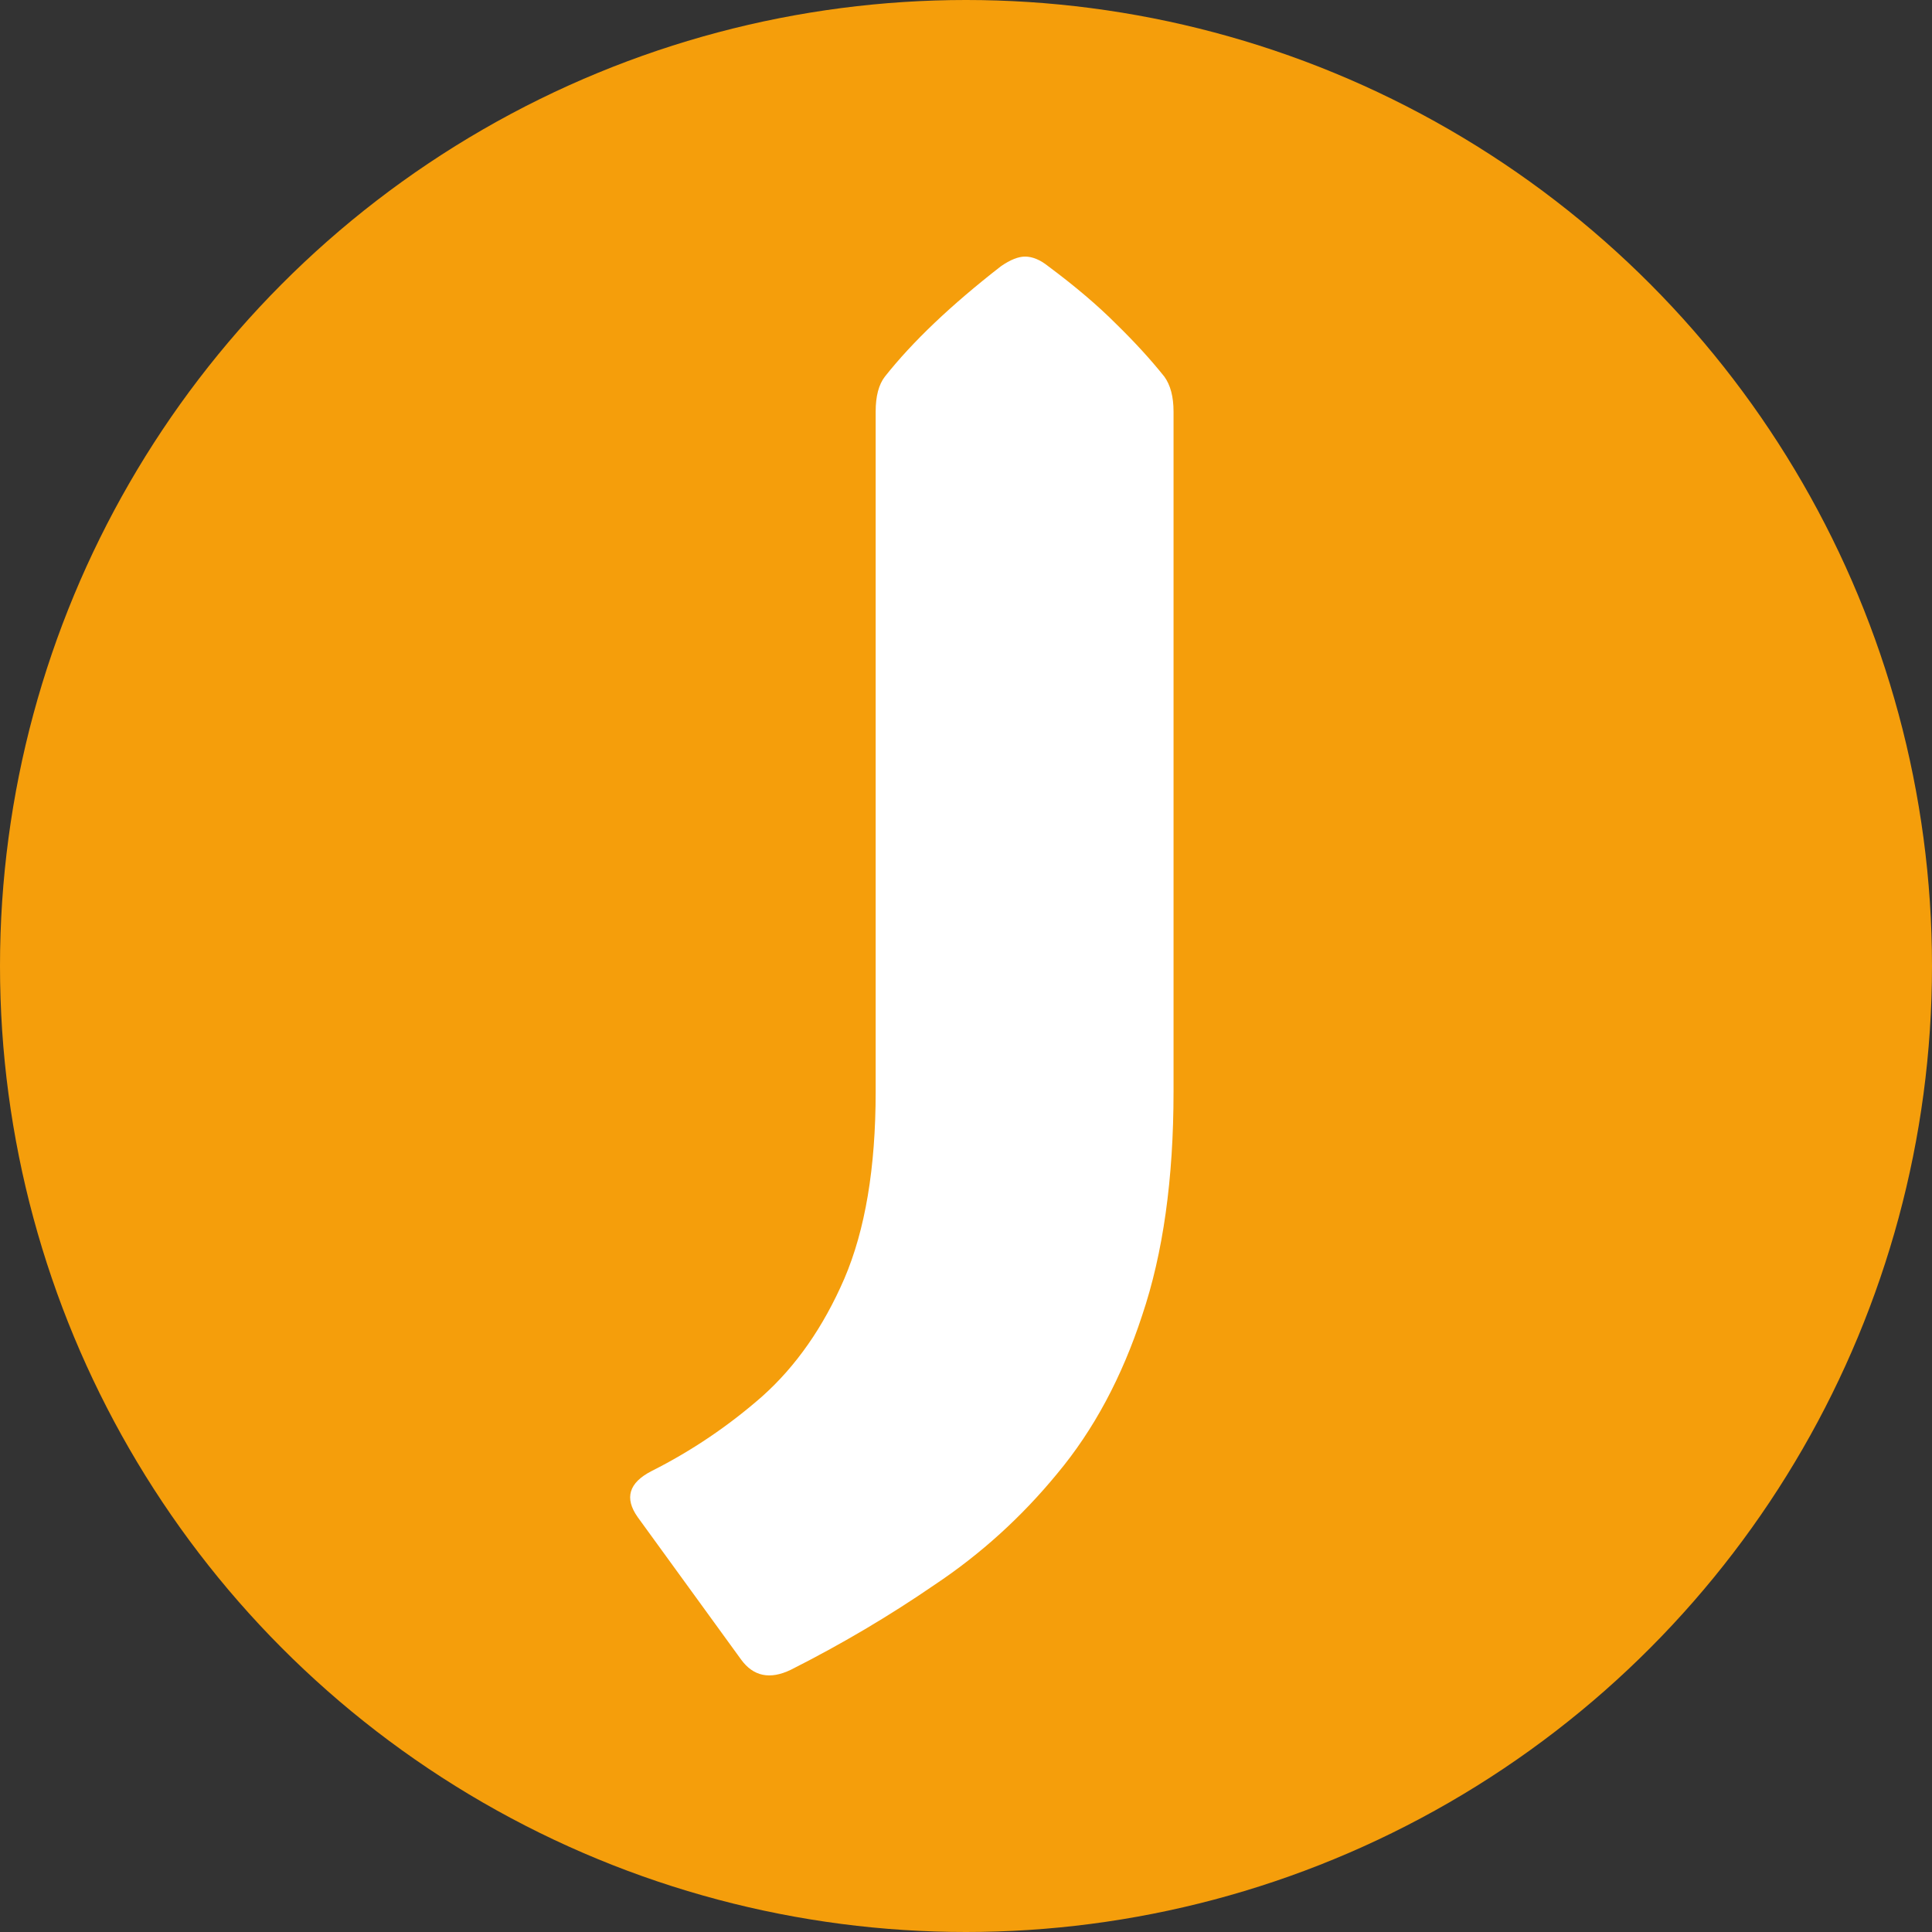
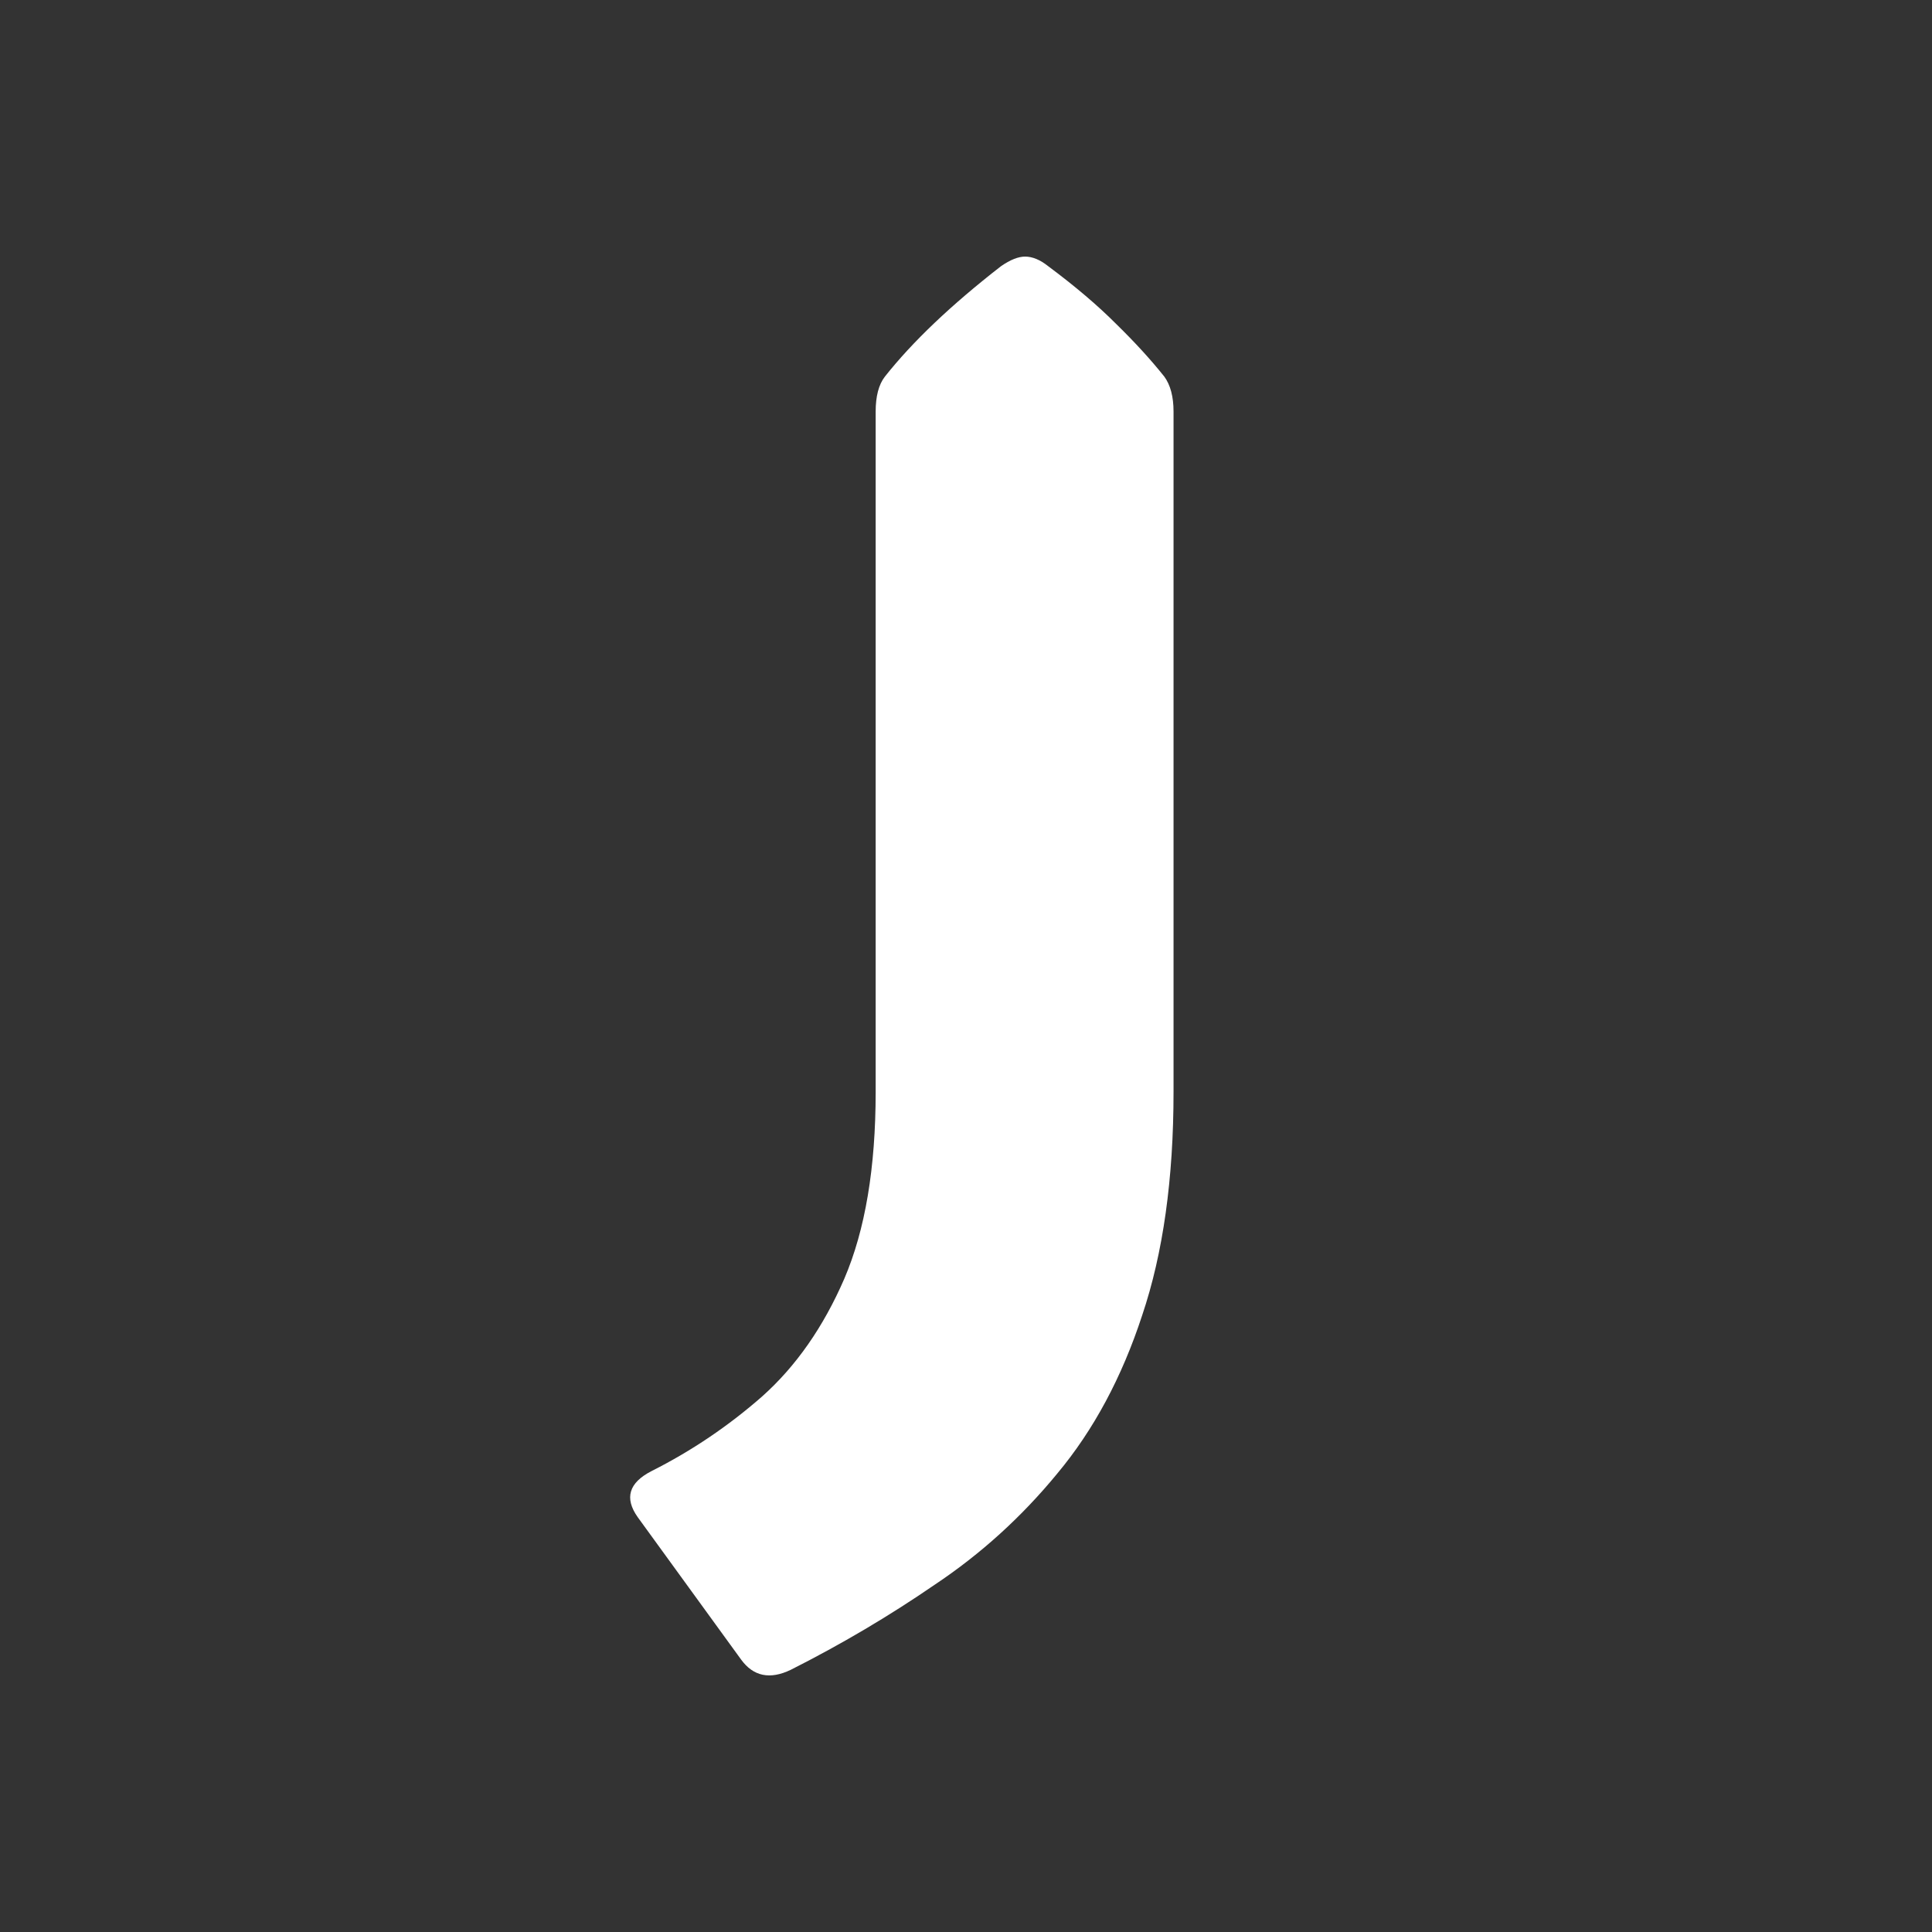
<svg xmlns="http://www.w3.org/2000/svg" width="256" height="256" viewBox="0 0 256 256" fill="none">
  <rect x="0" y="0" width="256" height="256" fill="#333333" stroke="none" />
  <g clip-path="url(#clip0_81_3)">
-     <circle cx="128" cy="128" r="128" fill="#F59E0B" />
    <path d="M155.5 144.689C155.5 156.203 154.115 166.068 151.345 174.283C148.657 182.498 144.909 189.484 140.103 195.241C135.378 200.998 129.96 205.913 123.85 209.986C117.822 214.128 111.468 217.884 104.787 221.255C102.018 222.589 99.818 222.132 98.189 219.885L84.502 201.034C82.71 198.506 83.321 196.47 86.335 194.925C91.631 192.257 96.519 188.957 100.999 185.025C105.48 181.023 109.105 175.828 111.875 169.438C114.645 162.979 116.03 154.729 116.03 144.689V54.537C116.03 52.501 116.437 50.956 117.252 49.903C120.918 45.269 126.05 40.389 132.649 35.264C133.871 34.421 134.93 34 135.826 34C136.804 34 137.822 34.421 138.881 35.264C142.465 37.932 145.48 40.495 147.924 42.952C150.368 45.339 152.486 47.656 154.278 49.903C155.093 51.026 155.5 52.571 155.5 54.537V144.689Z" fill="white" />
  </g>
  <defs>
    <clipPath id="clip0_81_3">
      <rect width="256" height="256" fill="white" />
    </clipPath>
  </defs>
</svg>